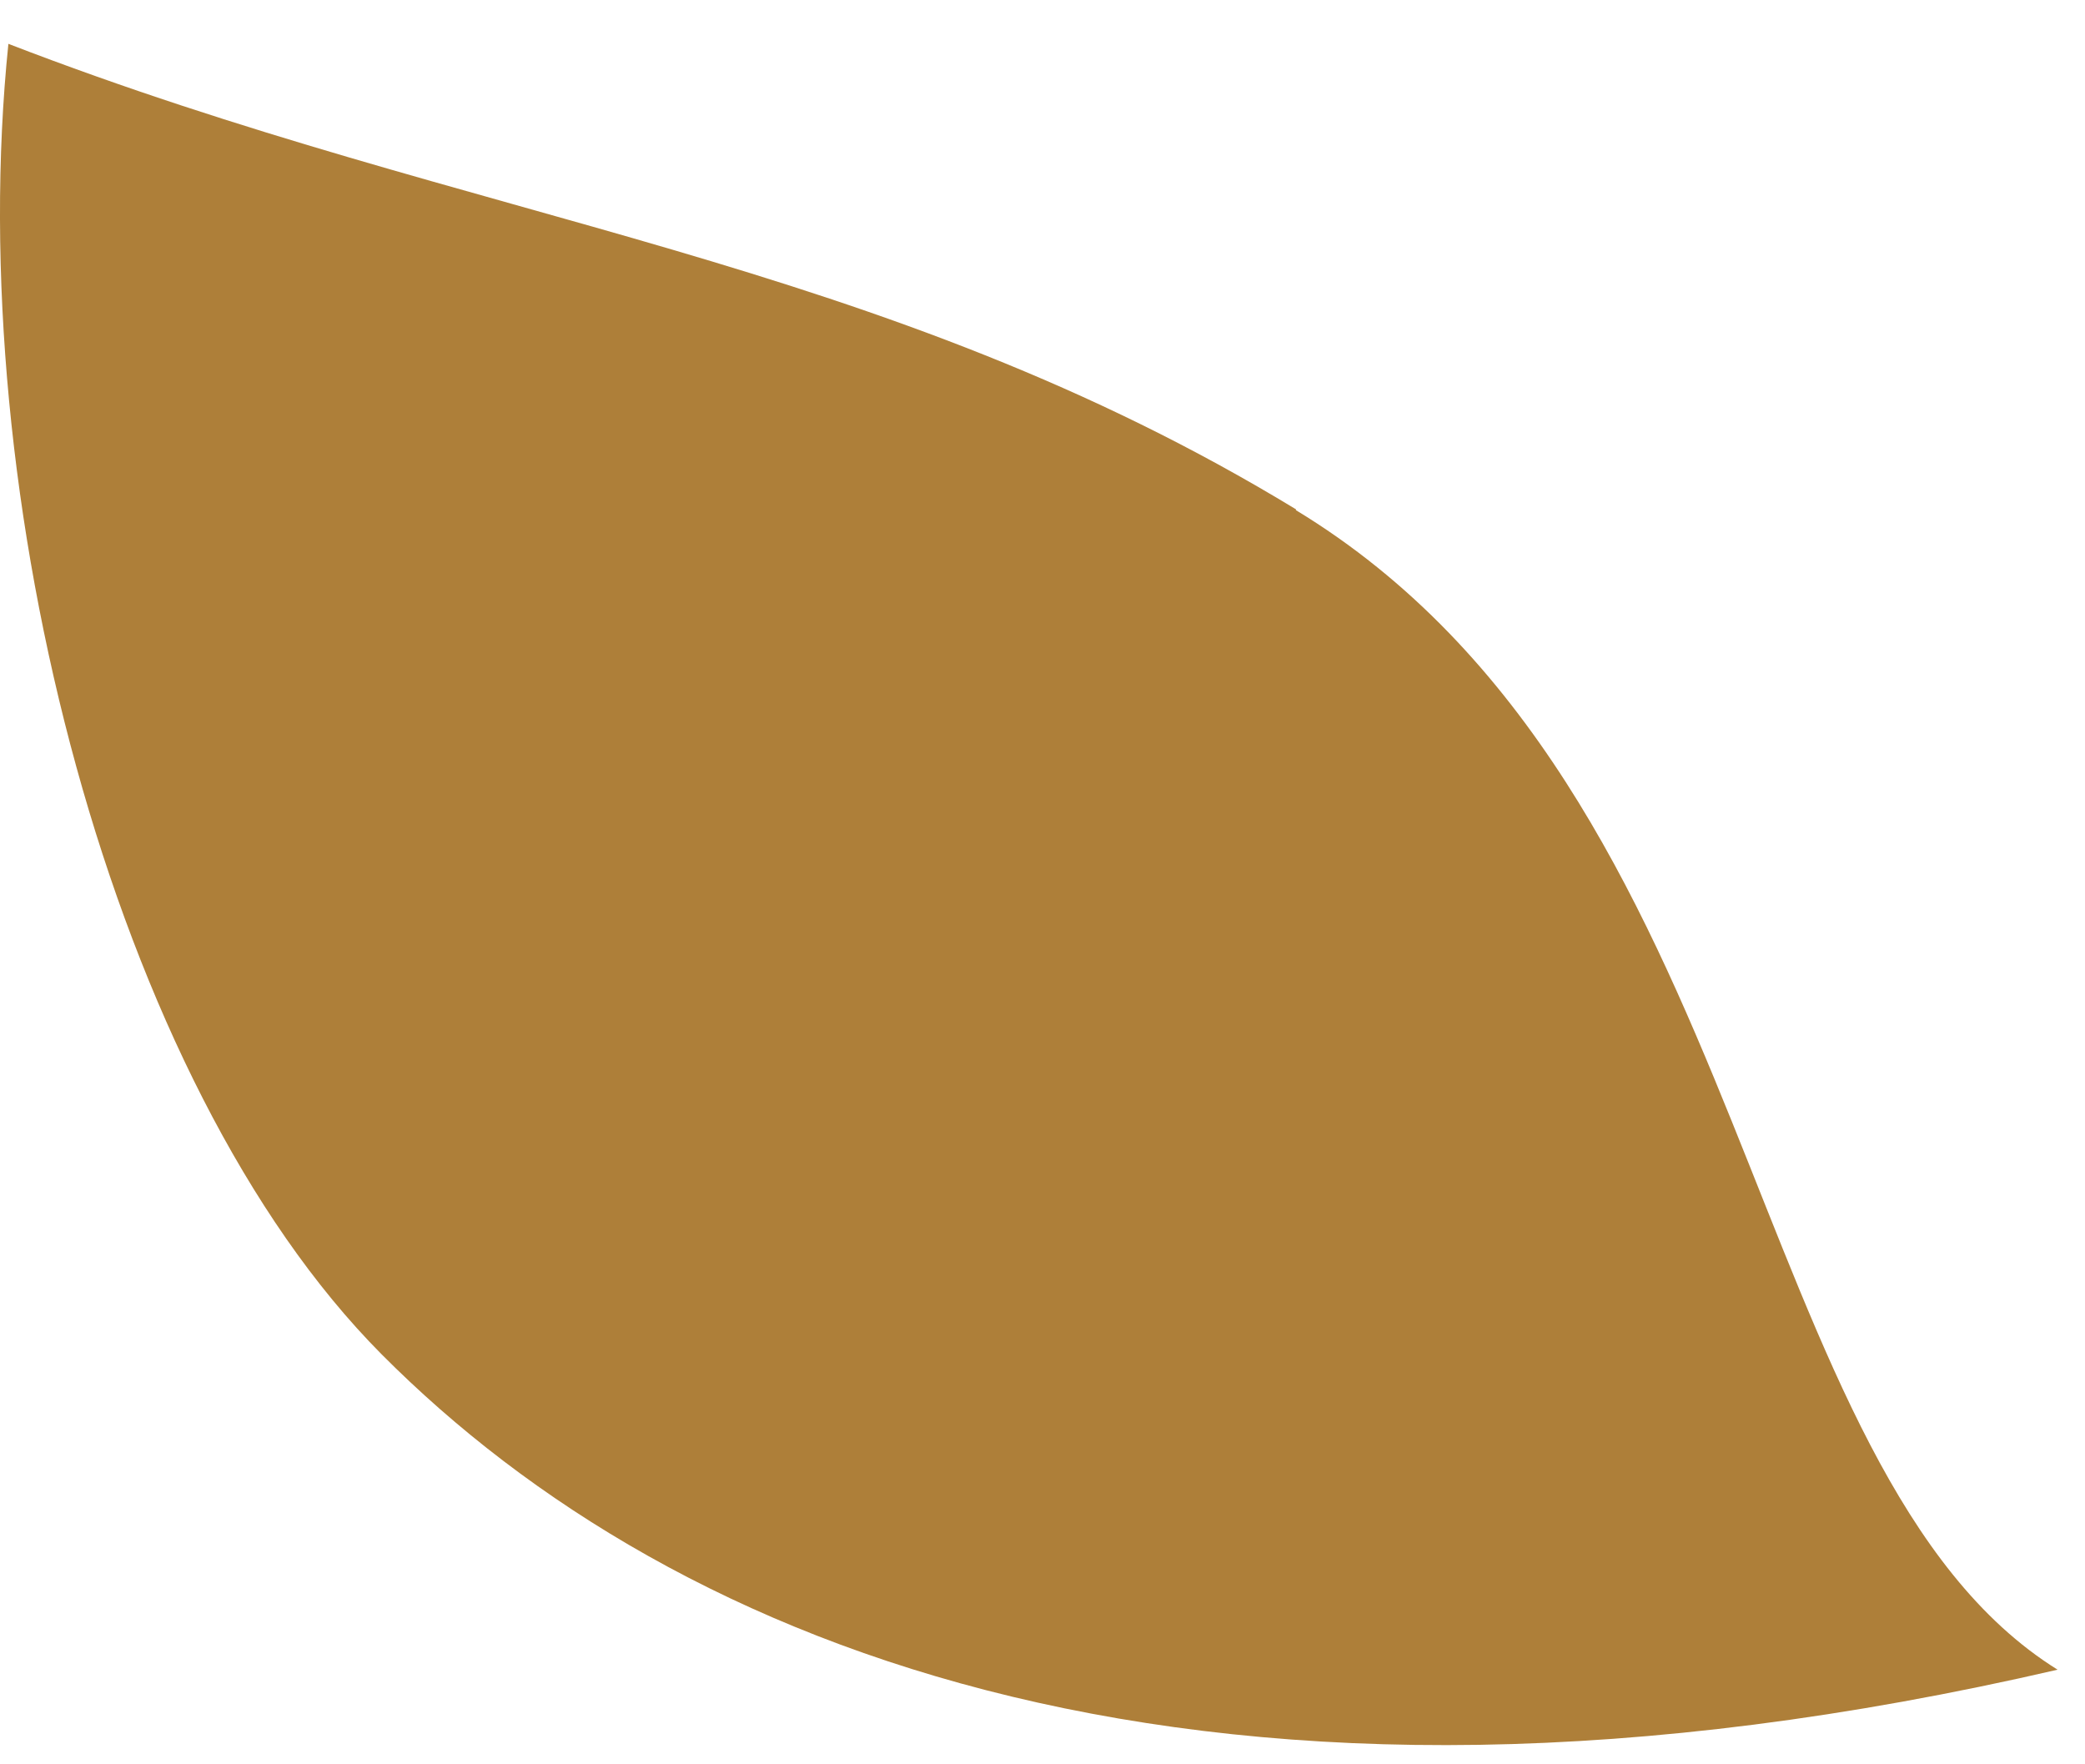
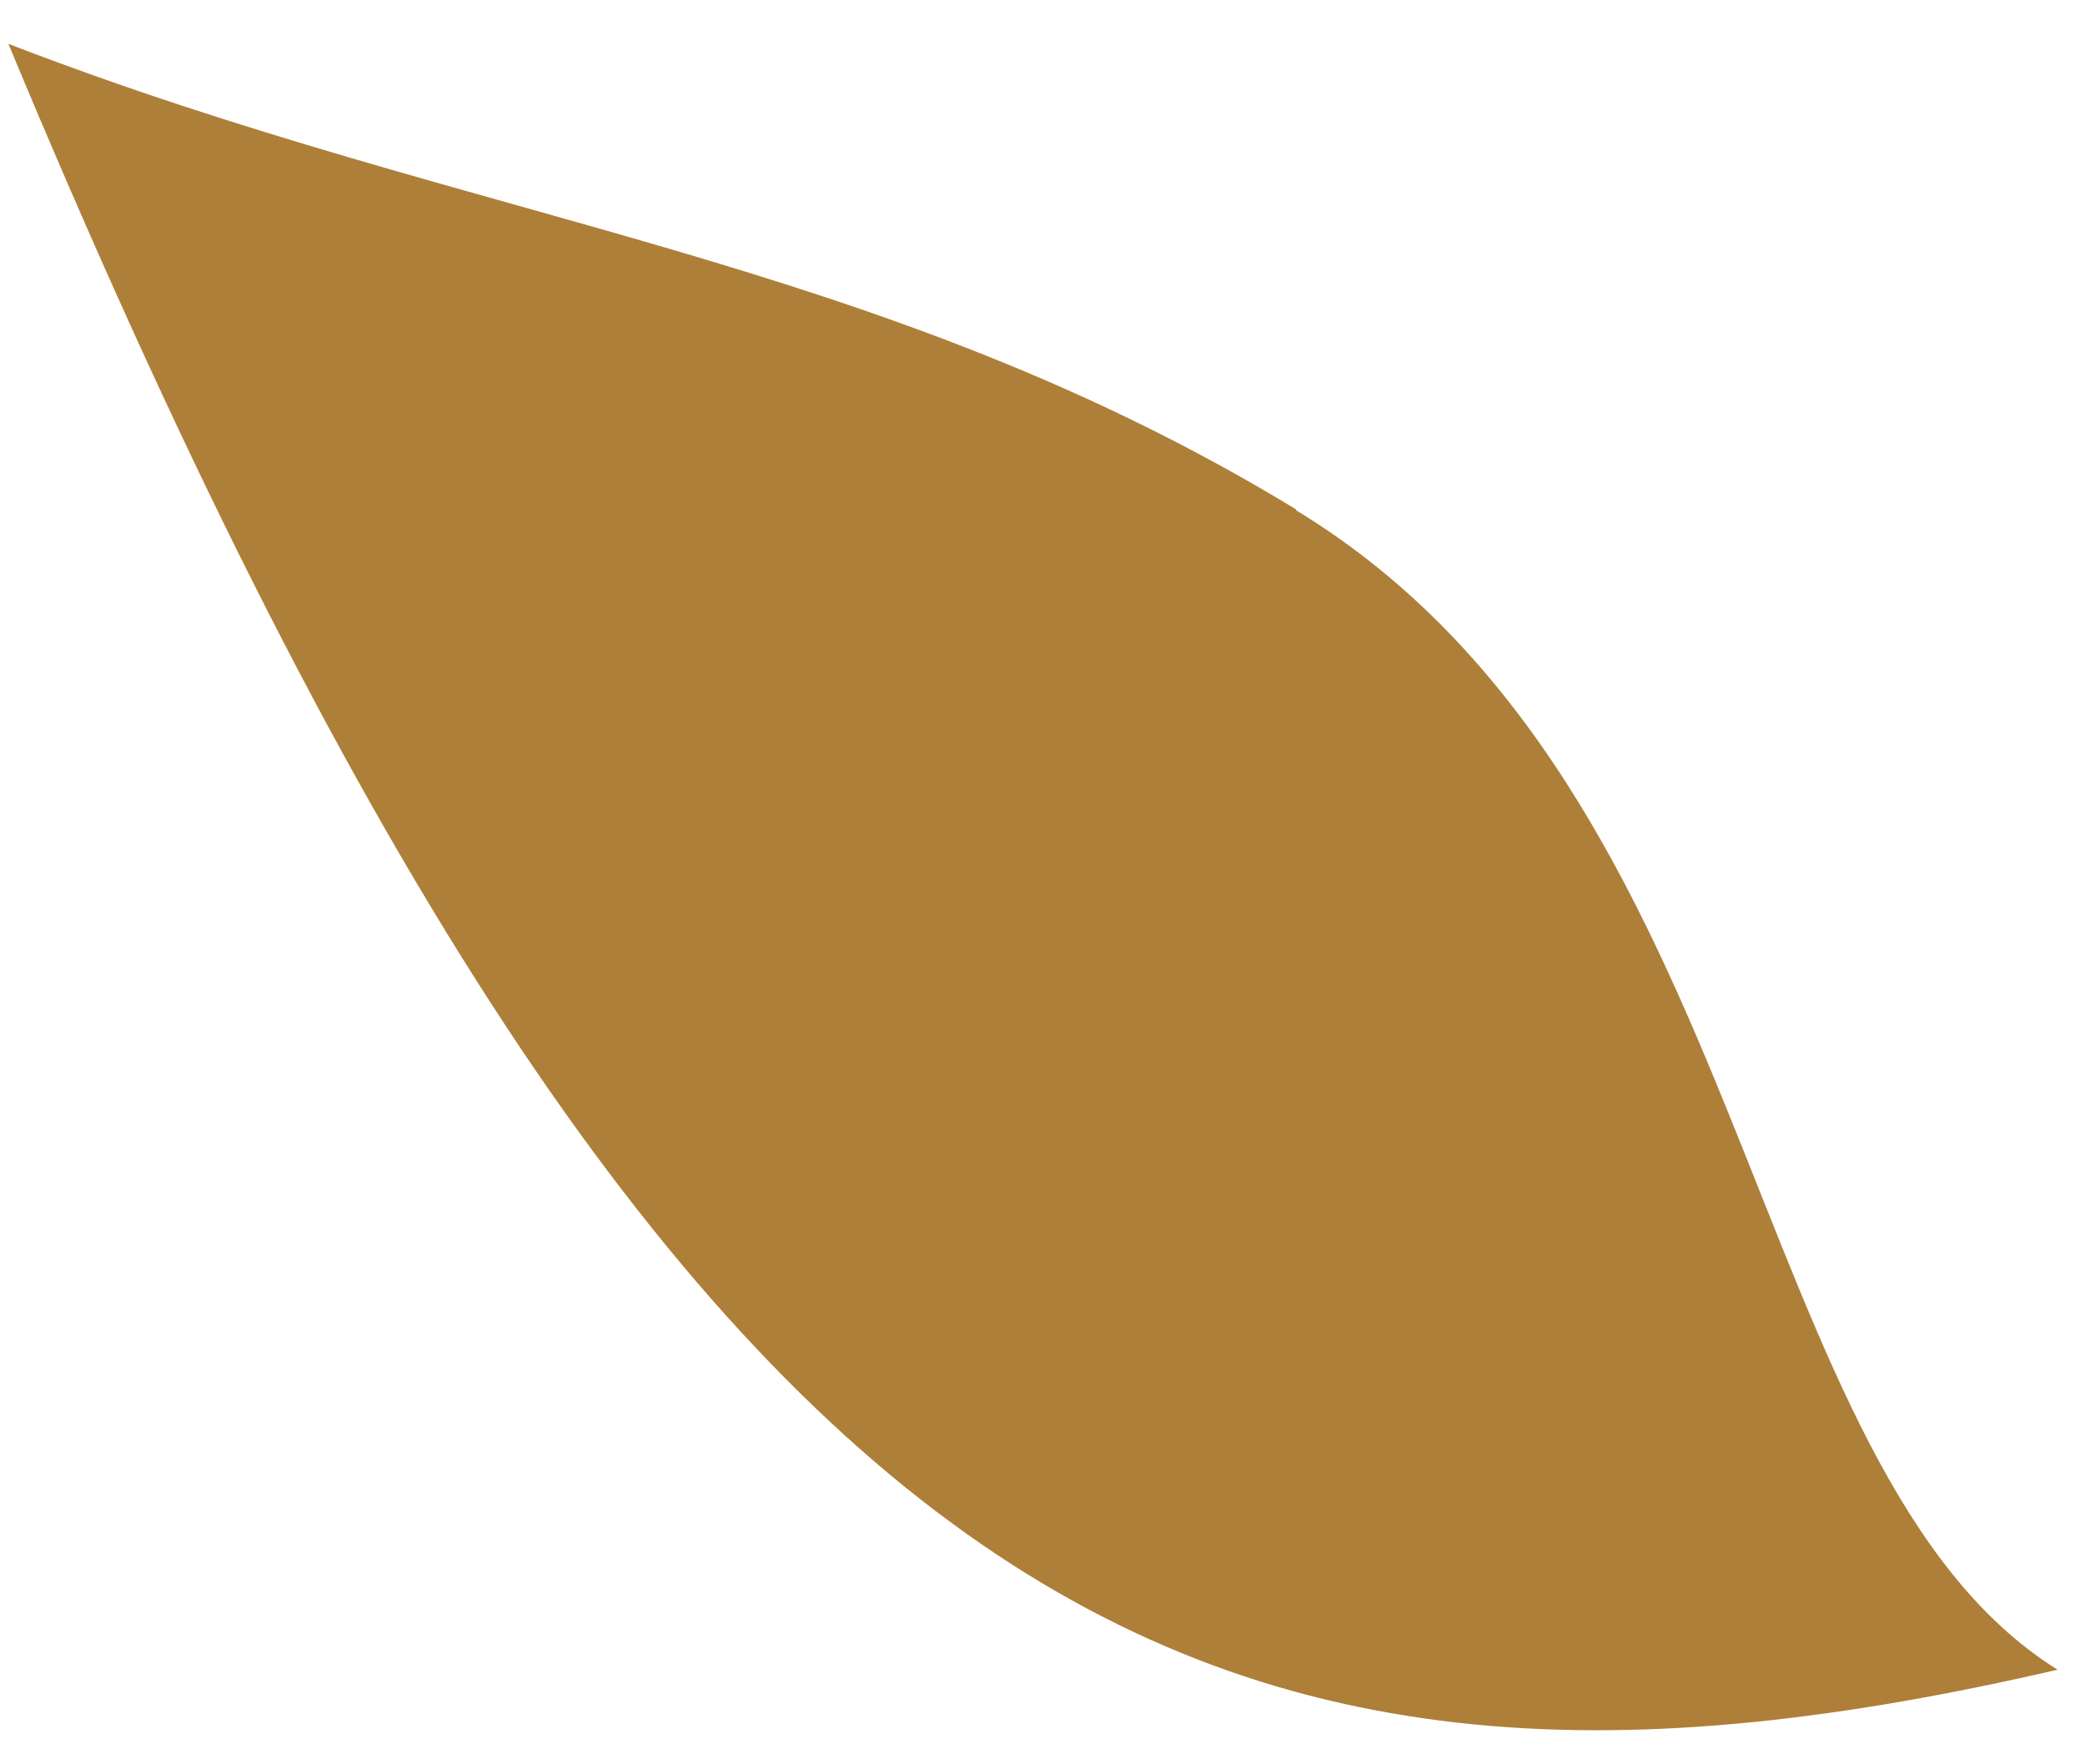
<svg xmlns="http://www.w3.org/2000/svg" width="39" height="33" viewBox="0 0 39 33" fill="none">
-   <path d="M24.247 9.53C16.457 4.79 8.937 4.21 0.157 0.82C-0.713 9.27 2.087 20.25 7.137 25.33C12.647 30.87 22.617 34.9 38.487 31.23C32.567 27.54 32.907 14.8 24.237 9.54L24.247 9.53Z" fill="#AE7F39" />
+   <path d="M24.247 9.53C16.457 4.79 8.937 4.21 0.157 0.82C12.647 30.87 22.617 34.9 38.487 31.23C32.567 27.54 32.907 14.8 24.237 9.54L24.247 9.53Z" fill="#AE7F39" />
</svg>